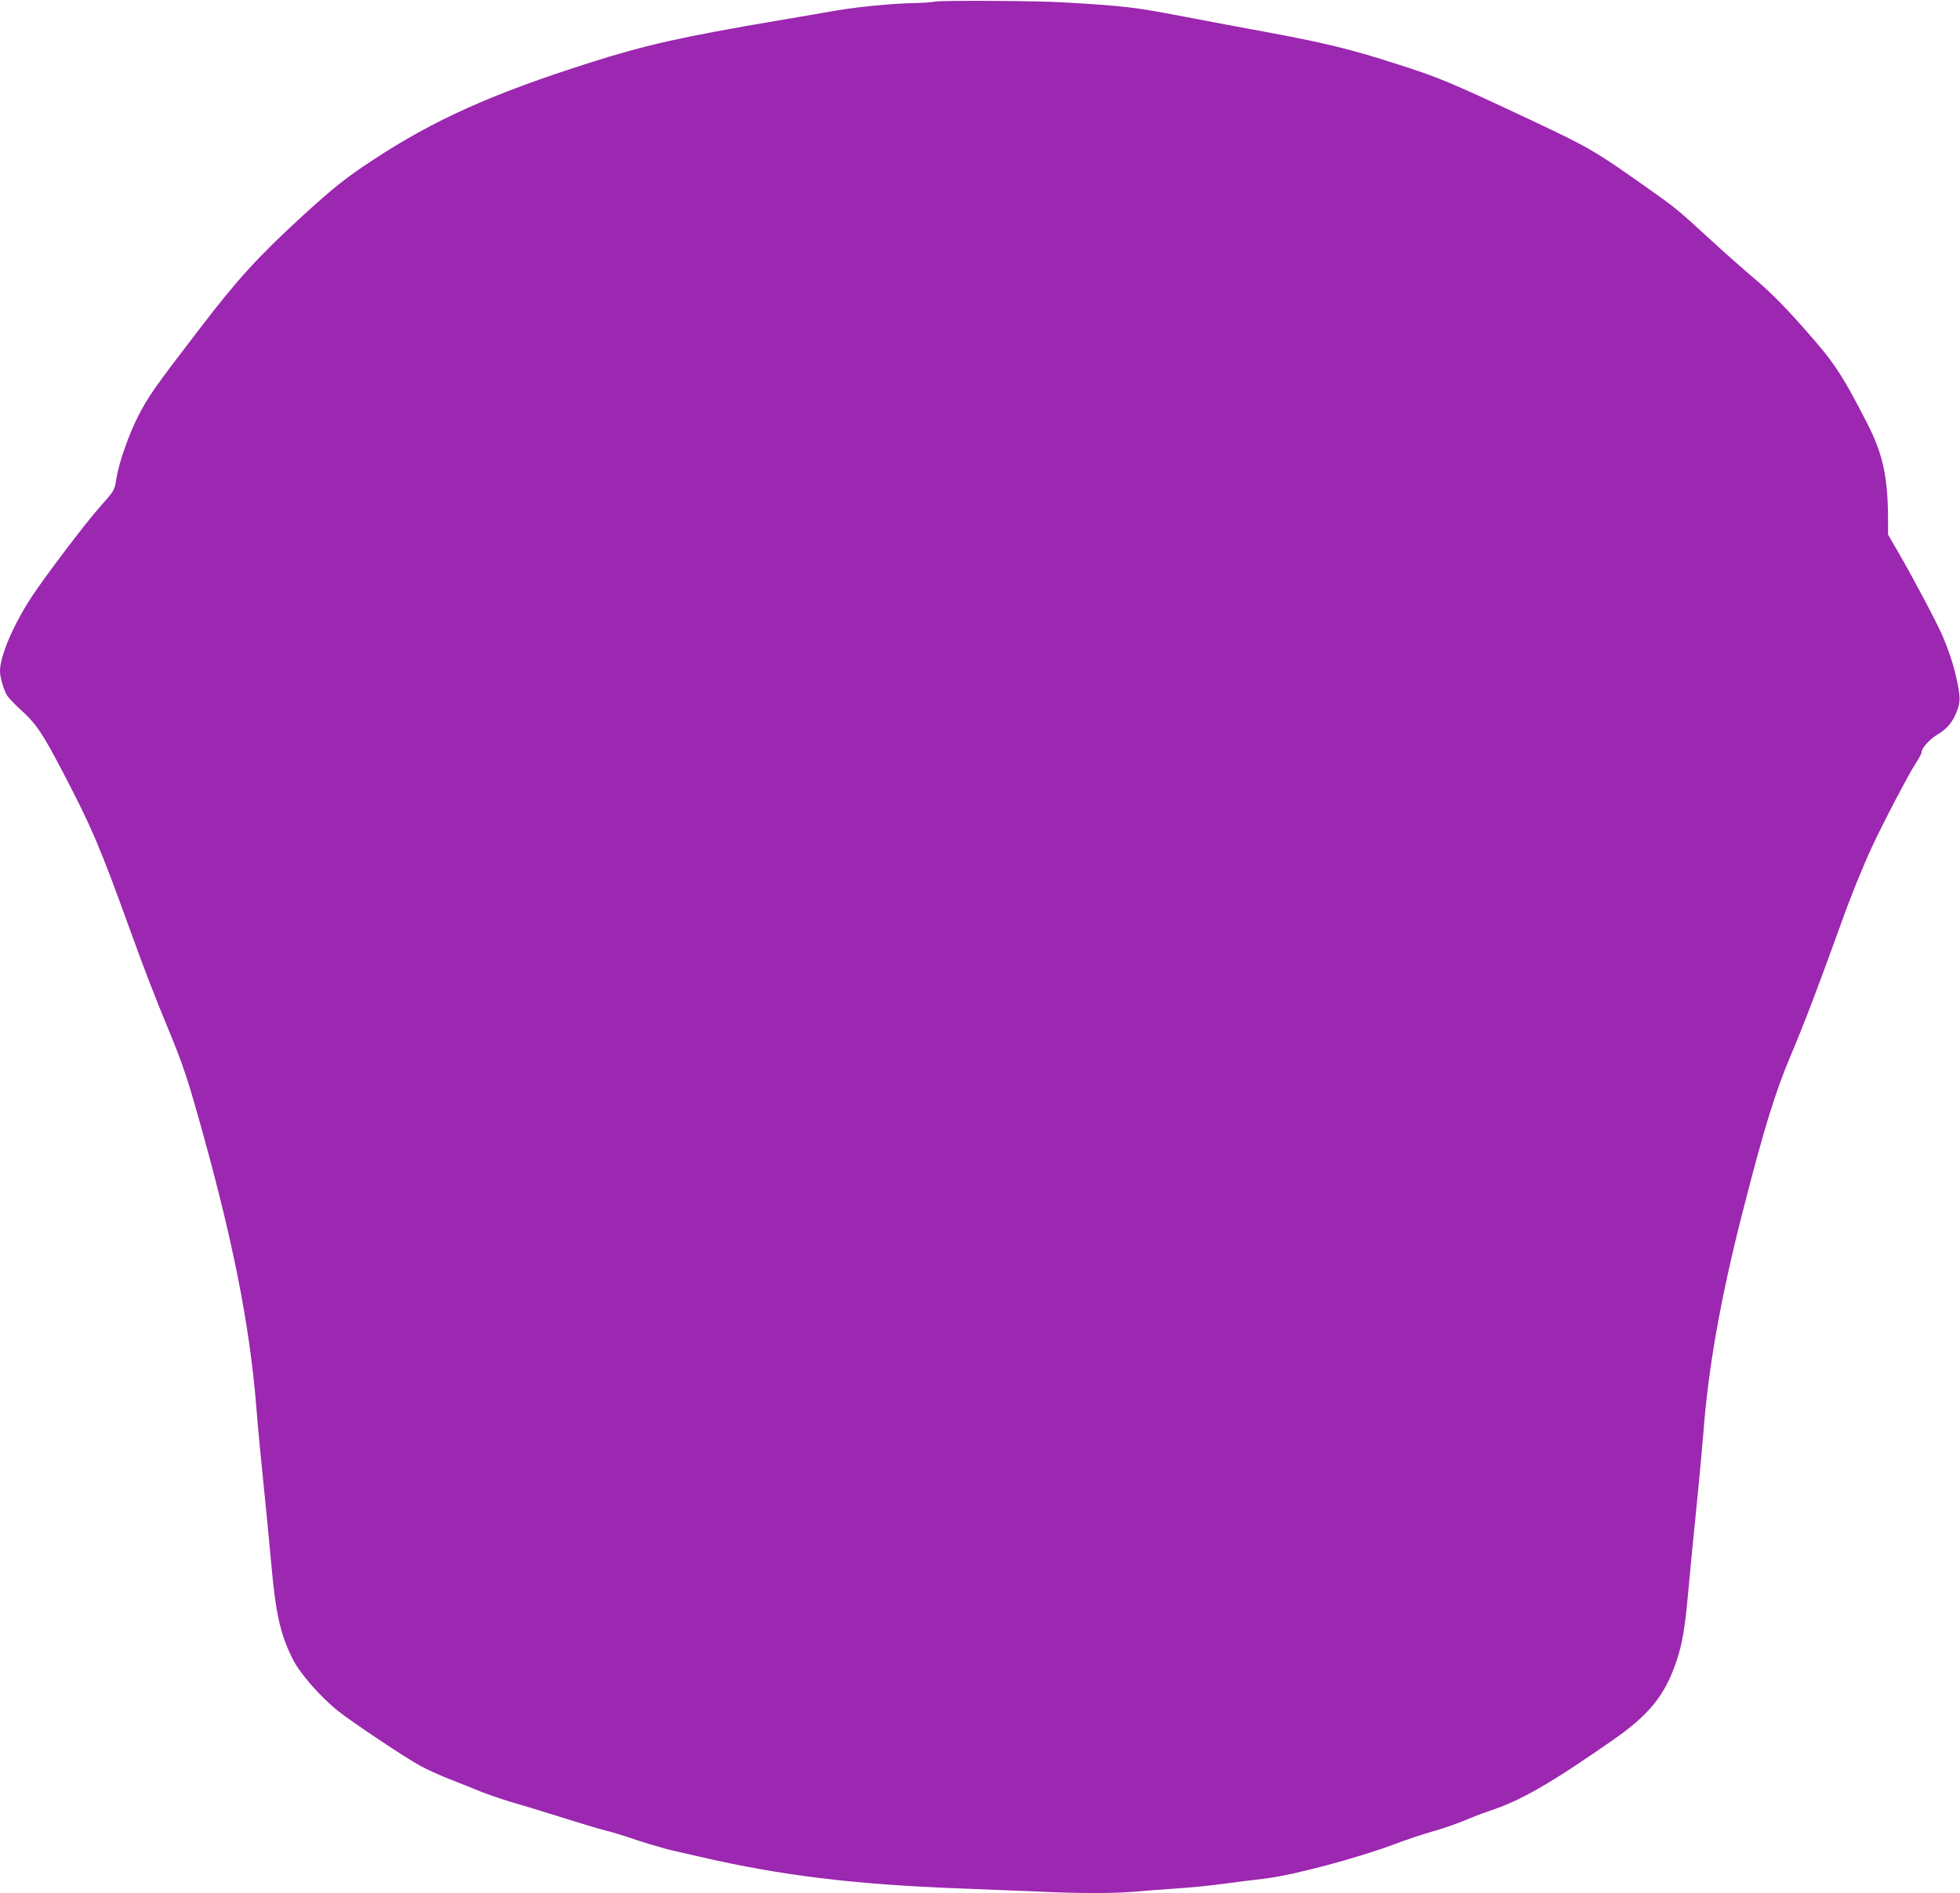
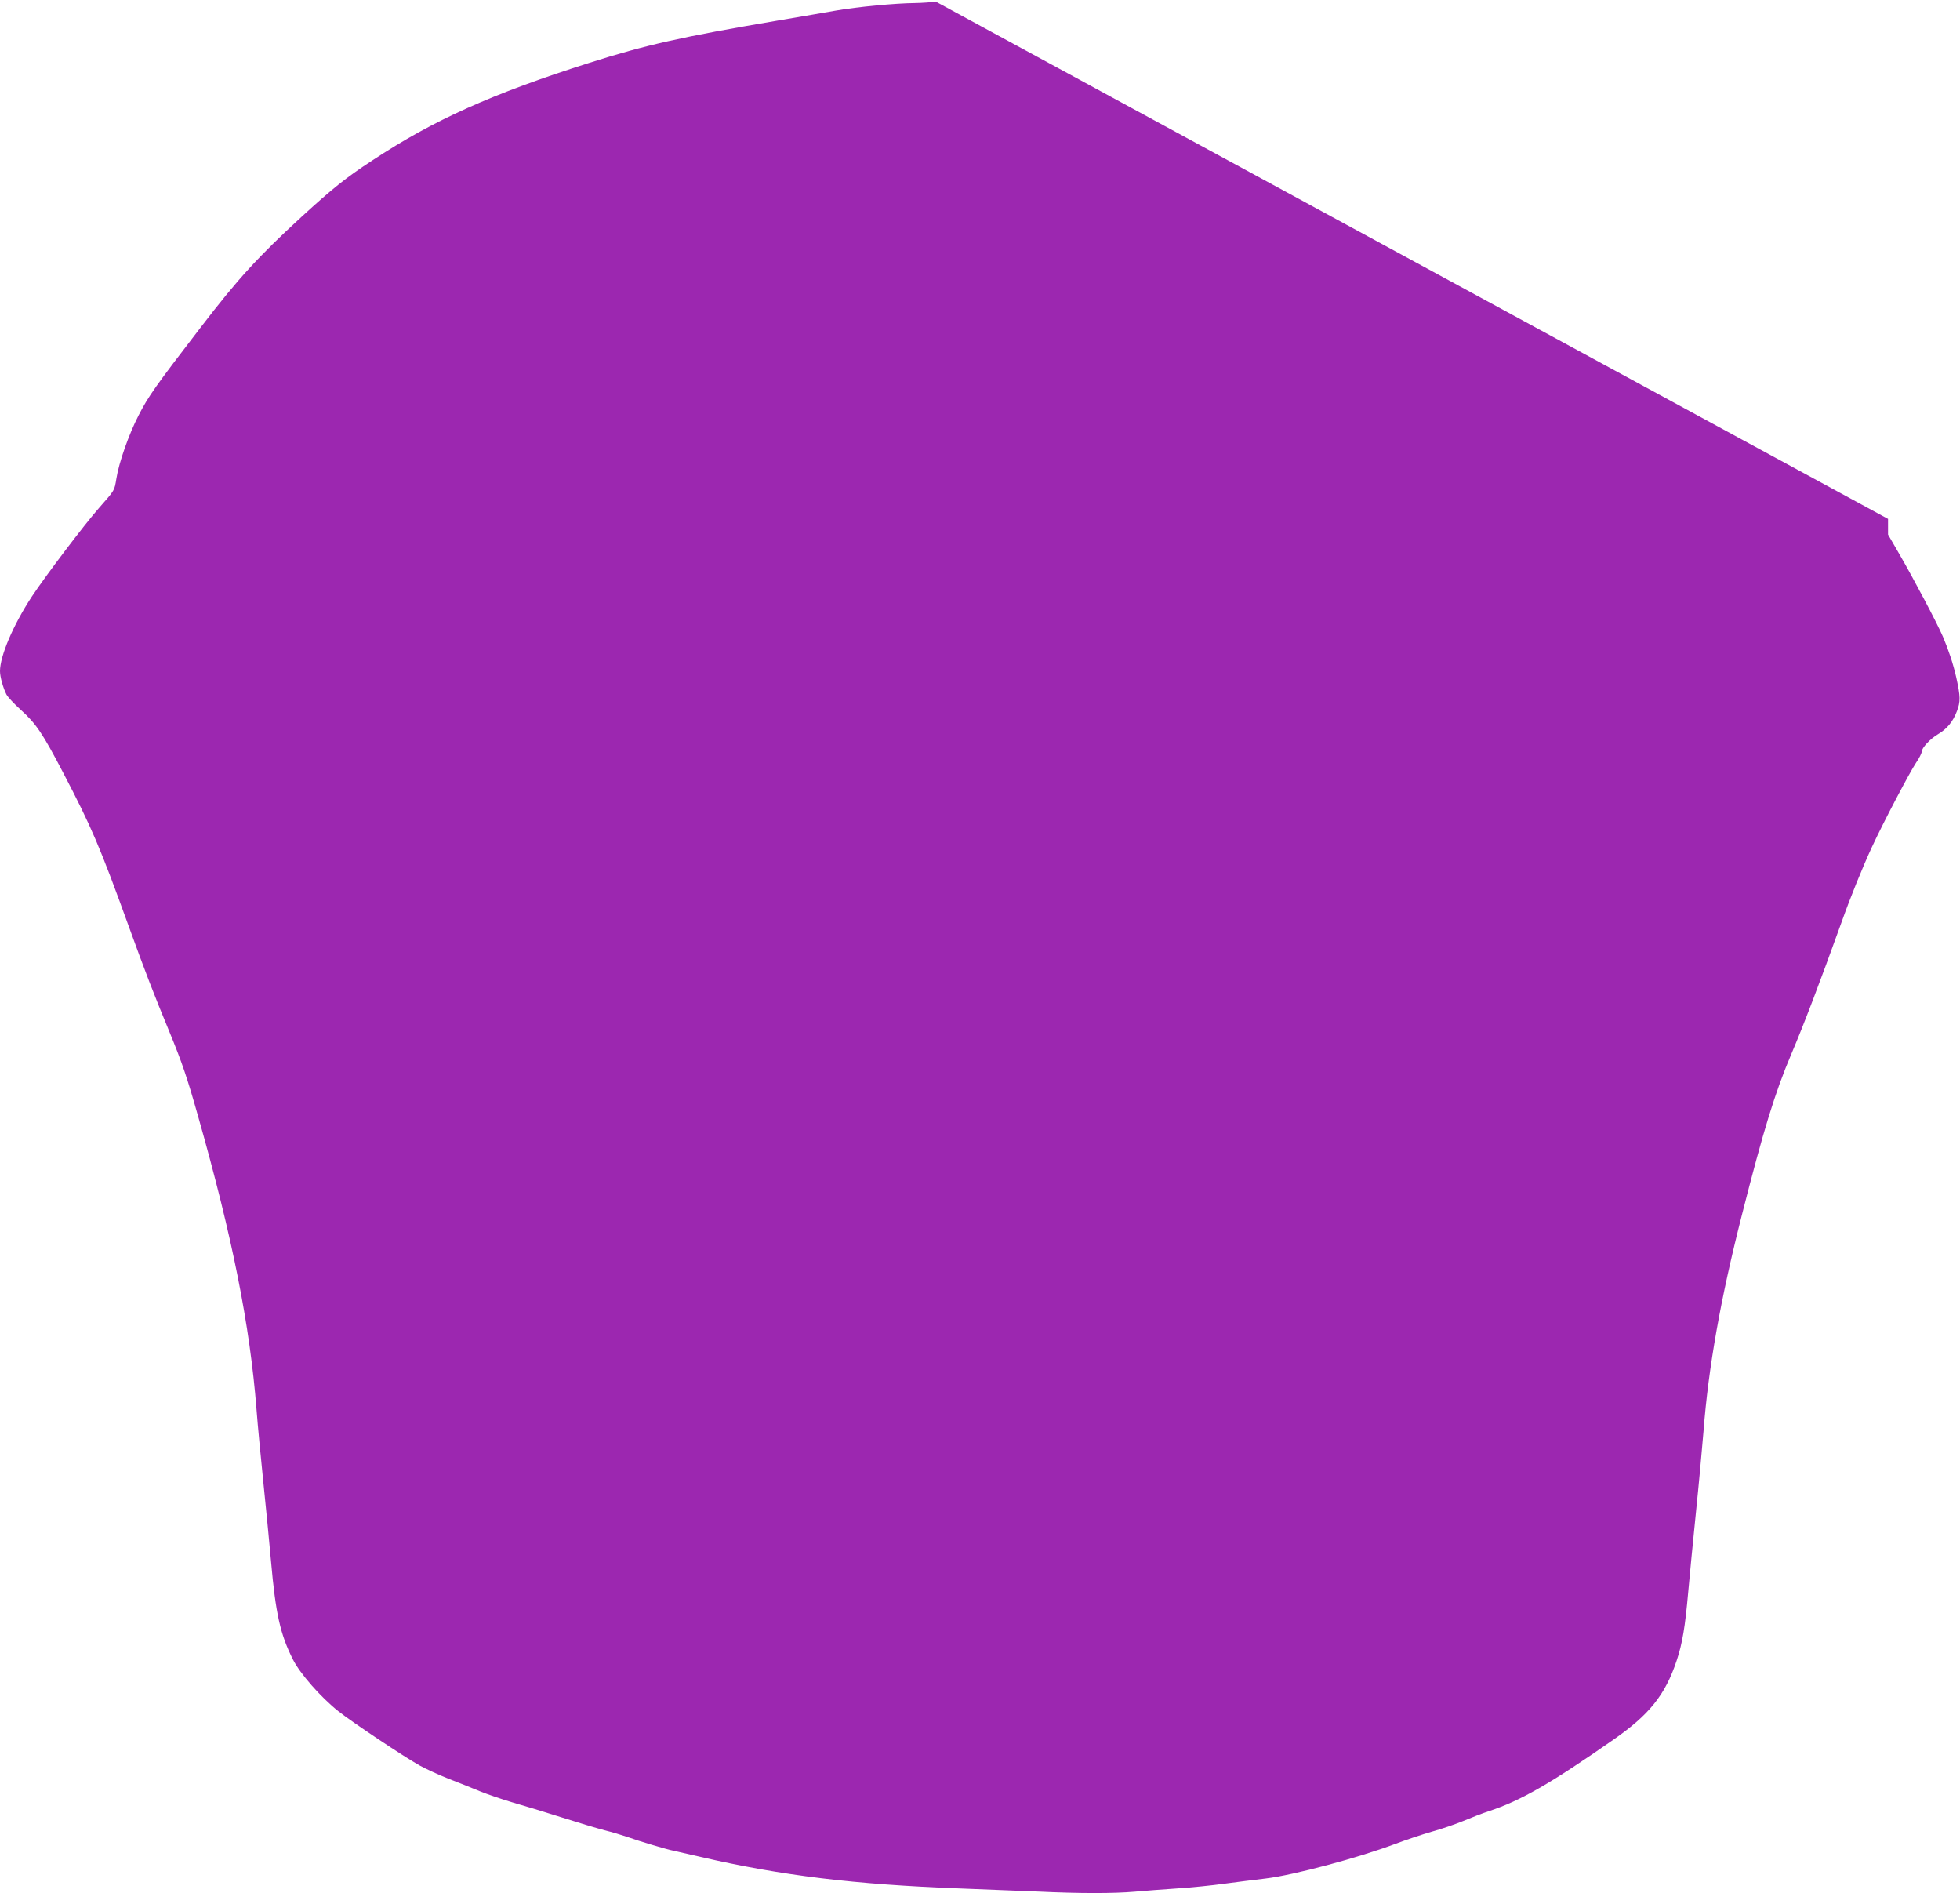
<svg xmlns="http://www.w3.org/2000/svg" version="1.0" width="1280pt" height="1236pt" viewBox="0 0 1280 1236" preserveAspectRatio="xMidYMid meet">
  <g transform="translate(0,1236) scale(0.1,-0.1)" fill="#9c27b0" stroke="none">
-     <path d="M6110 12350 c-25 -5 -85 -9 -135 -10 -126 -1 -379 -25 -515 -49 -63 -11 -236 -41 -385 -66 -625 -106 -857 -158 -1225 -275 -639 -203 -1017 -373 -1418 -637 -174 -114 -261 -184 -462 -368 -282 -259 -417 -406 -659 -722 -299 -389 -341 -449 -406 -575 -63 -122 -129 -309 -145 -413 -13 -79 -9 -73 -112 -190 -94 -106 -350 -444 -440 -580 -122 -186 -208 -388 -208 -487 0 -38 21 -112 43 -154 9 -16 50 -60 91 -97 102 -92 144 -154 281 -417 182 -348 239 -482 425 -996 112 -309 164 -443 266 -690 83 -201 117 -302 187 -550 225 -792 339 -1366 382 -1914 8 -107 29 -323 45 -480 16 -157 39 -388 50 -515 30 -340 60 -475 142 -638 46 -93 183 -249 298 -340 92 -73 431 -299 532 -355 40 -22 125 -61 188 -86 63 -24 155 -61 203 -81 49 -20 143 -52 210 -72 67 -19 212 -63 322 -98 110 -35 237 -73 283 -85 45 -11 112 -31 150 -44 71 -26 259 -82 302 -90 14 -3 93 -21 175 -40 528 -122 1005 -180 1695 -206 157 -6 384 -15 505 -20 274 -13 498 -13 635 -1 58 5 182 15 275 21 94 6 233 20 310 31 77 10 199 26 270 34 184 22 606 135 850 227 66 25 171 60 233 78 62 17 156 49 209 71 52 22 127 51 167 64 205 67 402 180 812 466 235 163 339 293 413 515 38 113 56 222 76 449 9 99 31 331 50 515 19 184 41 425 50 535 32 419 112 868 250 1410 141 555 217 802 323 1052 80 188 188 471 327 858 60 169 138 361 200 495 74 160 245 485 288 550 21 30 37 63 37 72 0 25 55 84 106 114 59 35 98 82 124 151 24 63 23 95 -4 218 -20 89 -51 182 -88 269 -38 88 -188 372 -284 538 l-74 128 0 102 c-1 274 -34 426 -137 626 -147 287 -207 381 -337 532 -173 201 -282 313 -401 413 -66 56 -192 167 -280 248 -233 213 -223 205 -435 355 -323 228 -365 252 -725 422 -558 262 -618 287 -915 381 -274 88 -450 131 -800 196 -168 31 -420 78 -560 105 -339 65 -393 71 -805 95 -163 10 -782 13 -825 5z" />
+     <path d="M6110 12350 c-25 -5 -85 -9 -135 -10 -126 -1 -379 -25 -515 -49 -63 -11 -236 -41 -385 -66 -625 -106 -857 -158 -1225 -275 -639 -203 -1017 -373 -1418 -637 -174 -114 -261 -184 -462 -368 -282 -259 -417 -406 -659 -722 -299 -389 -341 -449 -406 -575 -63 -122 -129 -309 -145 -413 -13 -79 -9 -73 -112 -190 -94 -106 -350 -444 -440 -580 -122 -186 -208 -388 -208 -487 0 -38 21 -112 43 -154 9 -16 50 -60 91 -97 102 -92 144 -154 281 -417 182 -348 239 -482 425 -996 112 -309 164 -443 266 -690 83 -201 117 -302 187 -550 225 -792 339 -1366 382 -1914 8 -107 29 -323 45 -480 16 -157 39 -388 50 -515 30 -340 60 -475 142 -638 46 -93 183 -249 298 -340 92 -73 431 -299 532 -355 40 -22 125 -61 188 -86 63 -24 155 -61 203 -81 49 -20 143 -52 210 -72 67 -19 212 -63 322 -98 110 -35 237 -73 283 -85 45 -11 112 -31 150 -44 71 -26 259 -82 302 -90 14 -3 93 -21 175 -40 528 -122 1005 -180 1695 -206 157 -6 384 -15 505 -20 274 -13 498 -13 635 -1 58 5 182 15 275 21 94 6 233 20 310 31 77 10 199 26 270 34 184 22 606 135 850 227 66 25 171 60 233 78 62 17 156 49 209 71 52 22 127 51 167 64 205 67 402 180 812 466 235 163 339 293 413 515 38 113 56 222 76 449 9 99 31 331 50 515 19 184 41 425 50 535 32 419 112 868 250 1410 141 555 217 802 323 1052 80 188 188 471 327 858 60 169 138 361 200 495 74 160 245 485 288 550 21 30 37 63 37 72 0 25 55 84 106 114 59 35 98 82 124 151 24 63 23 95 -4 218 -20 89 -51 182 -88 269 -38 88 -188 372 -284 538 l-74 128 0 102 z" />
  </g>
</svg>